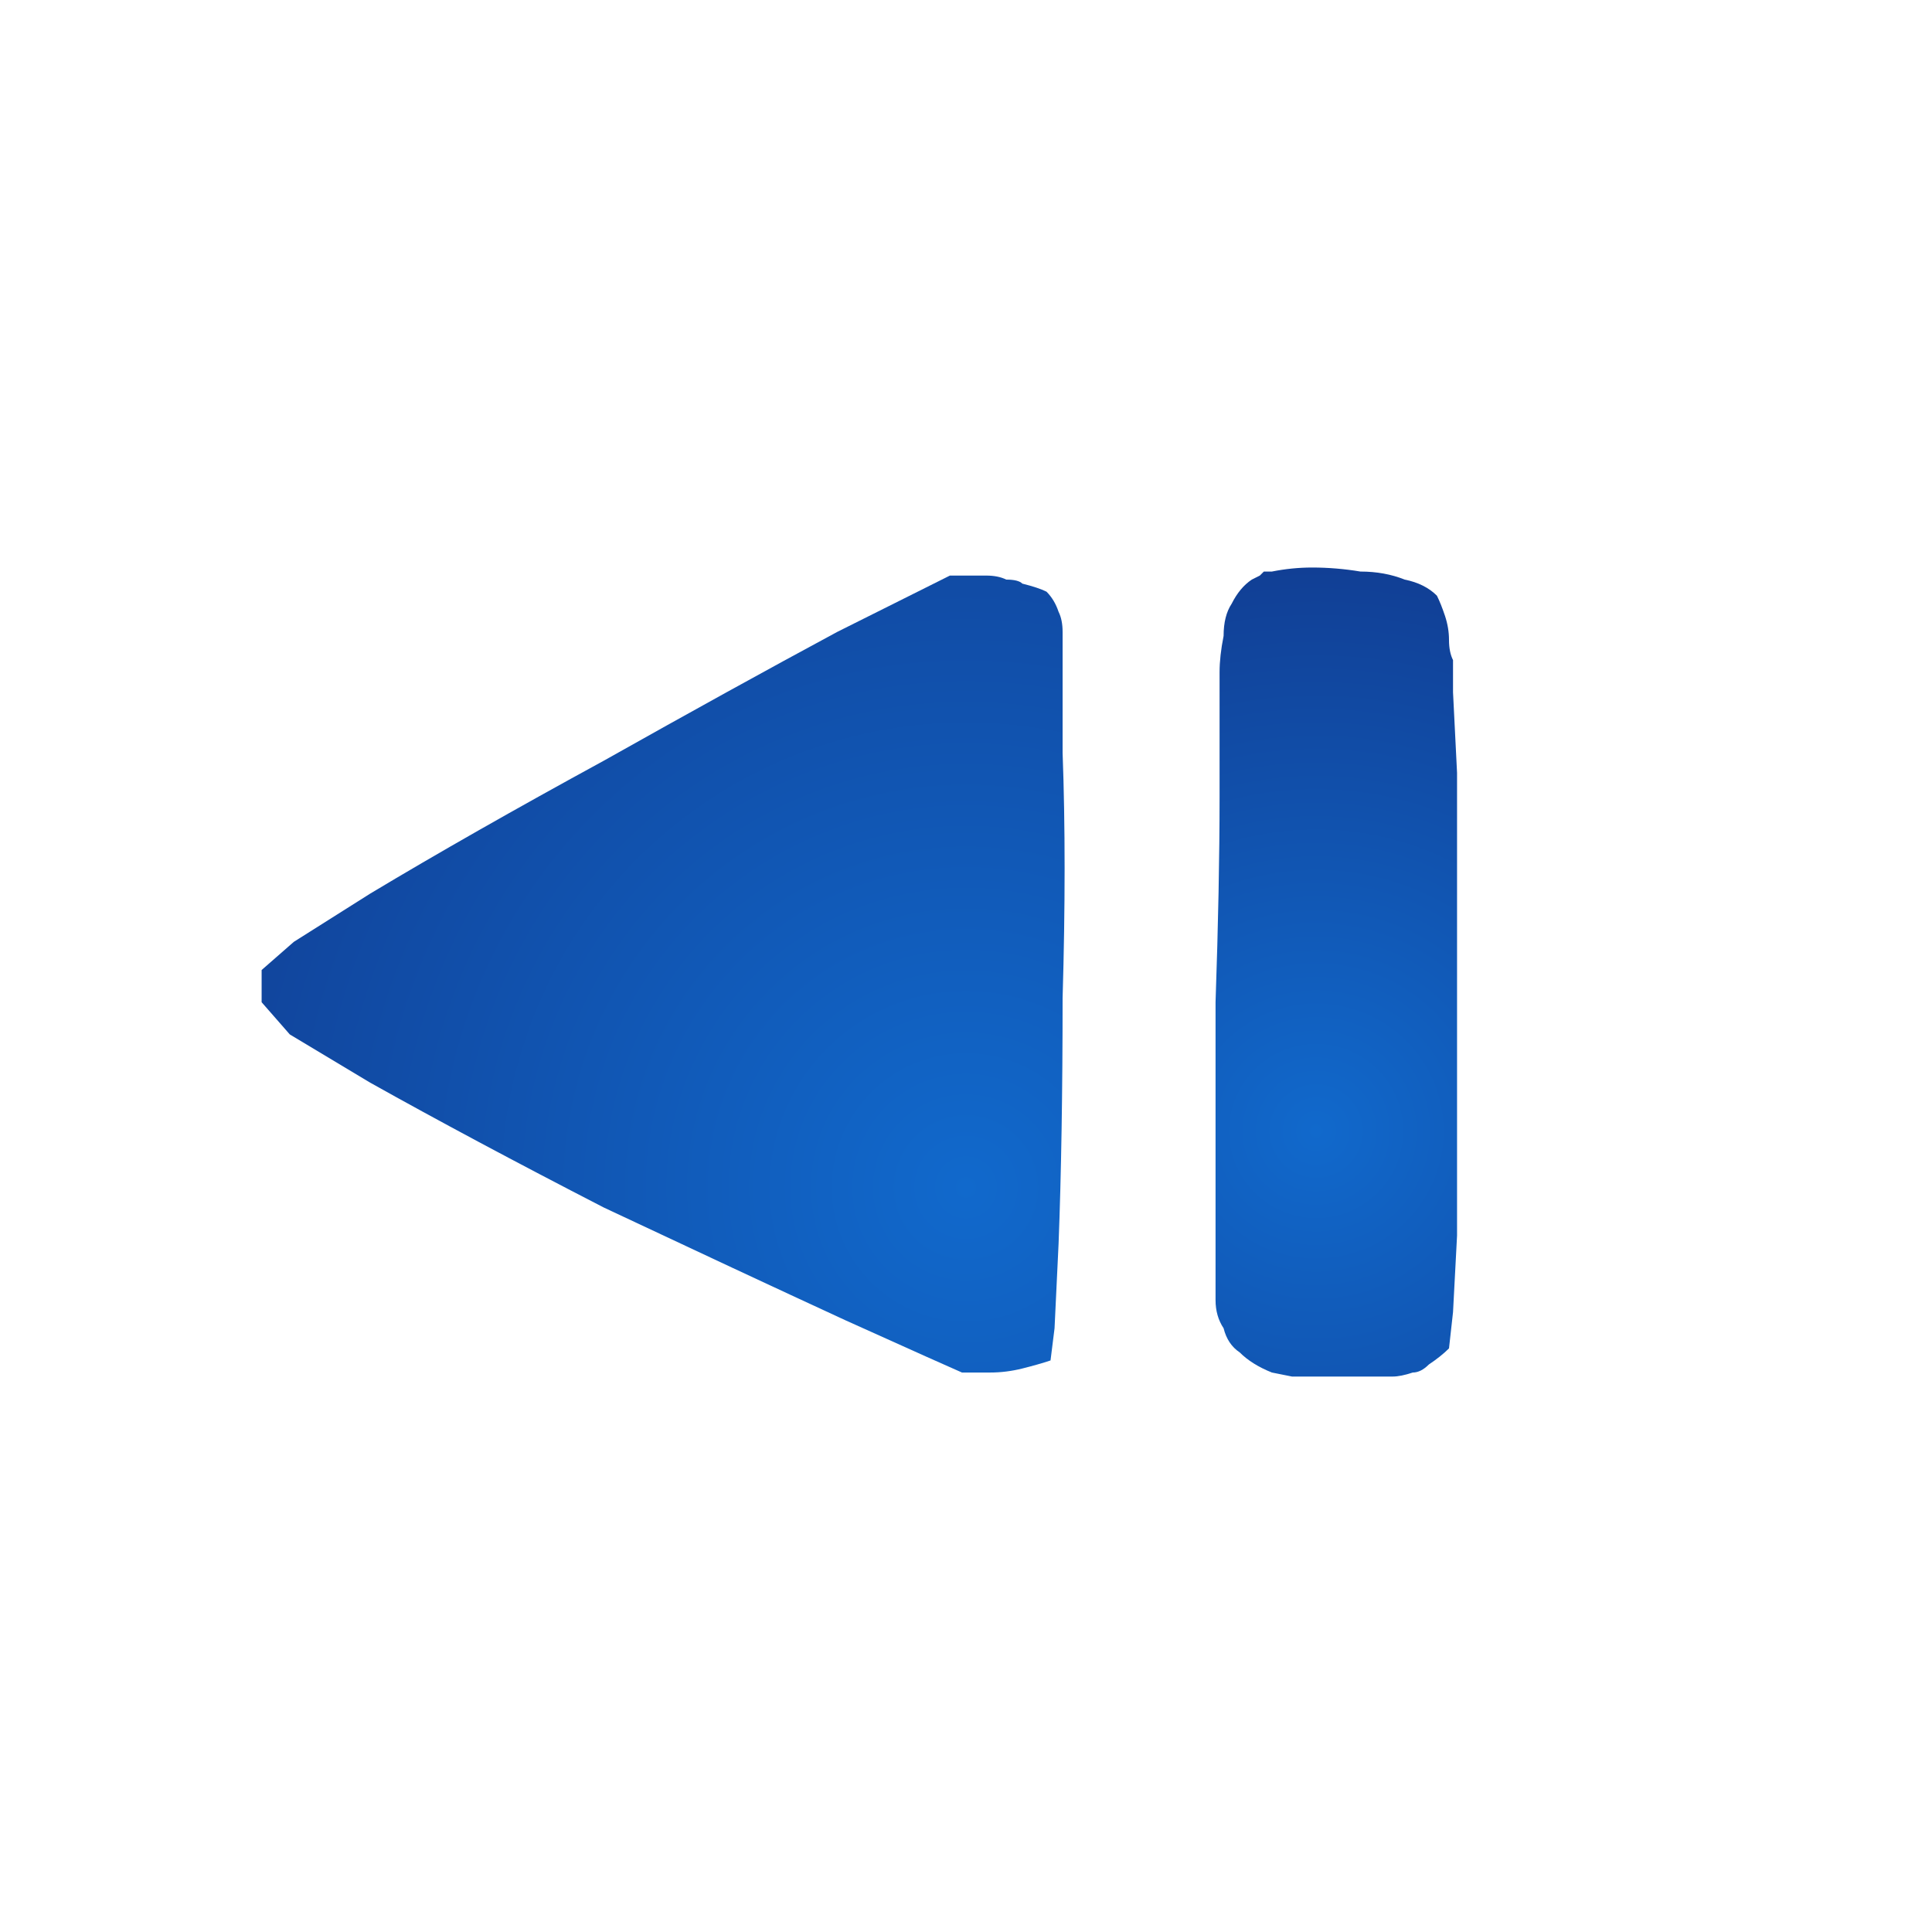
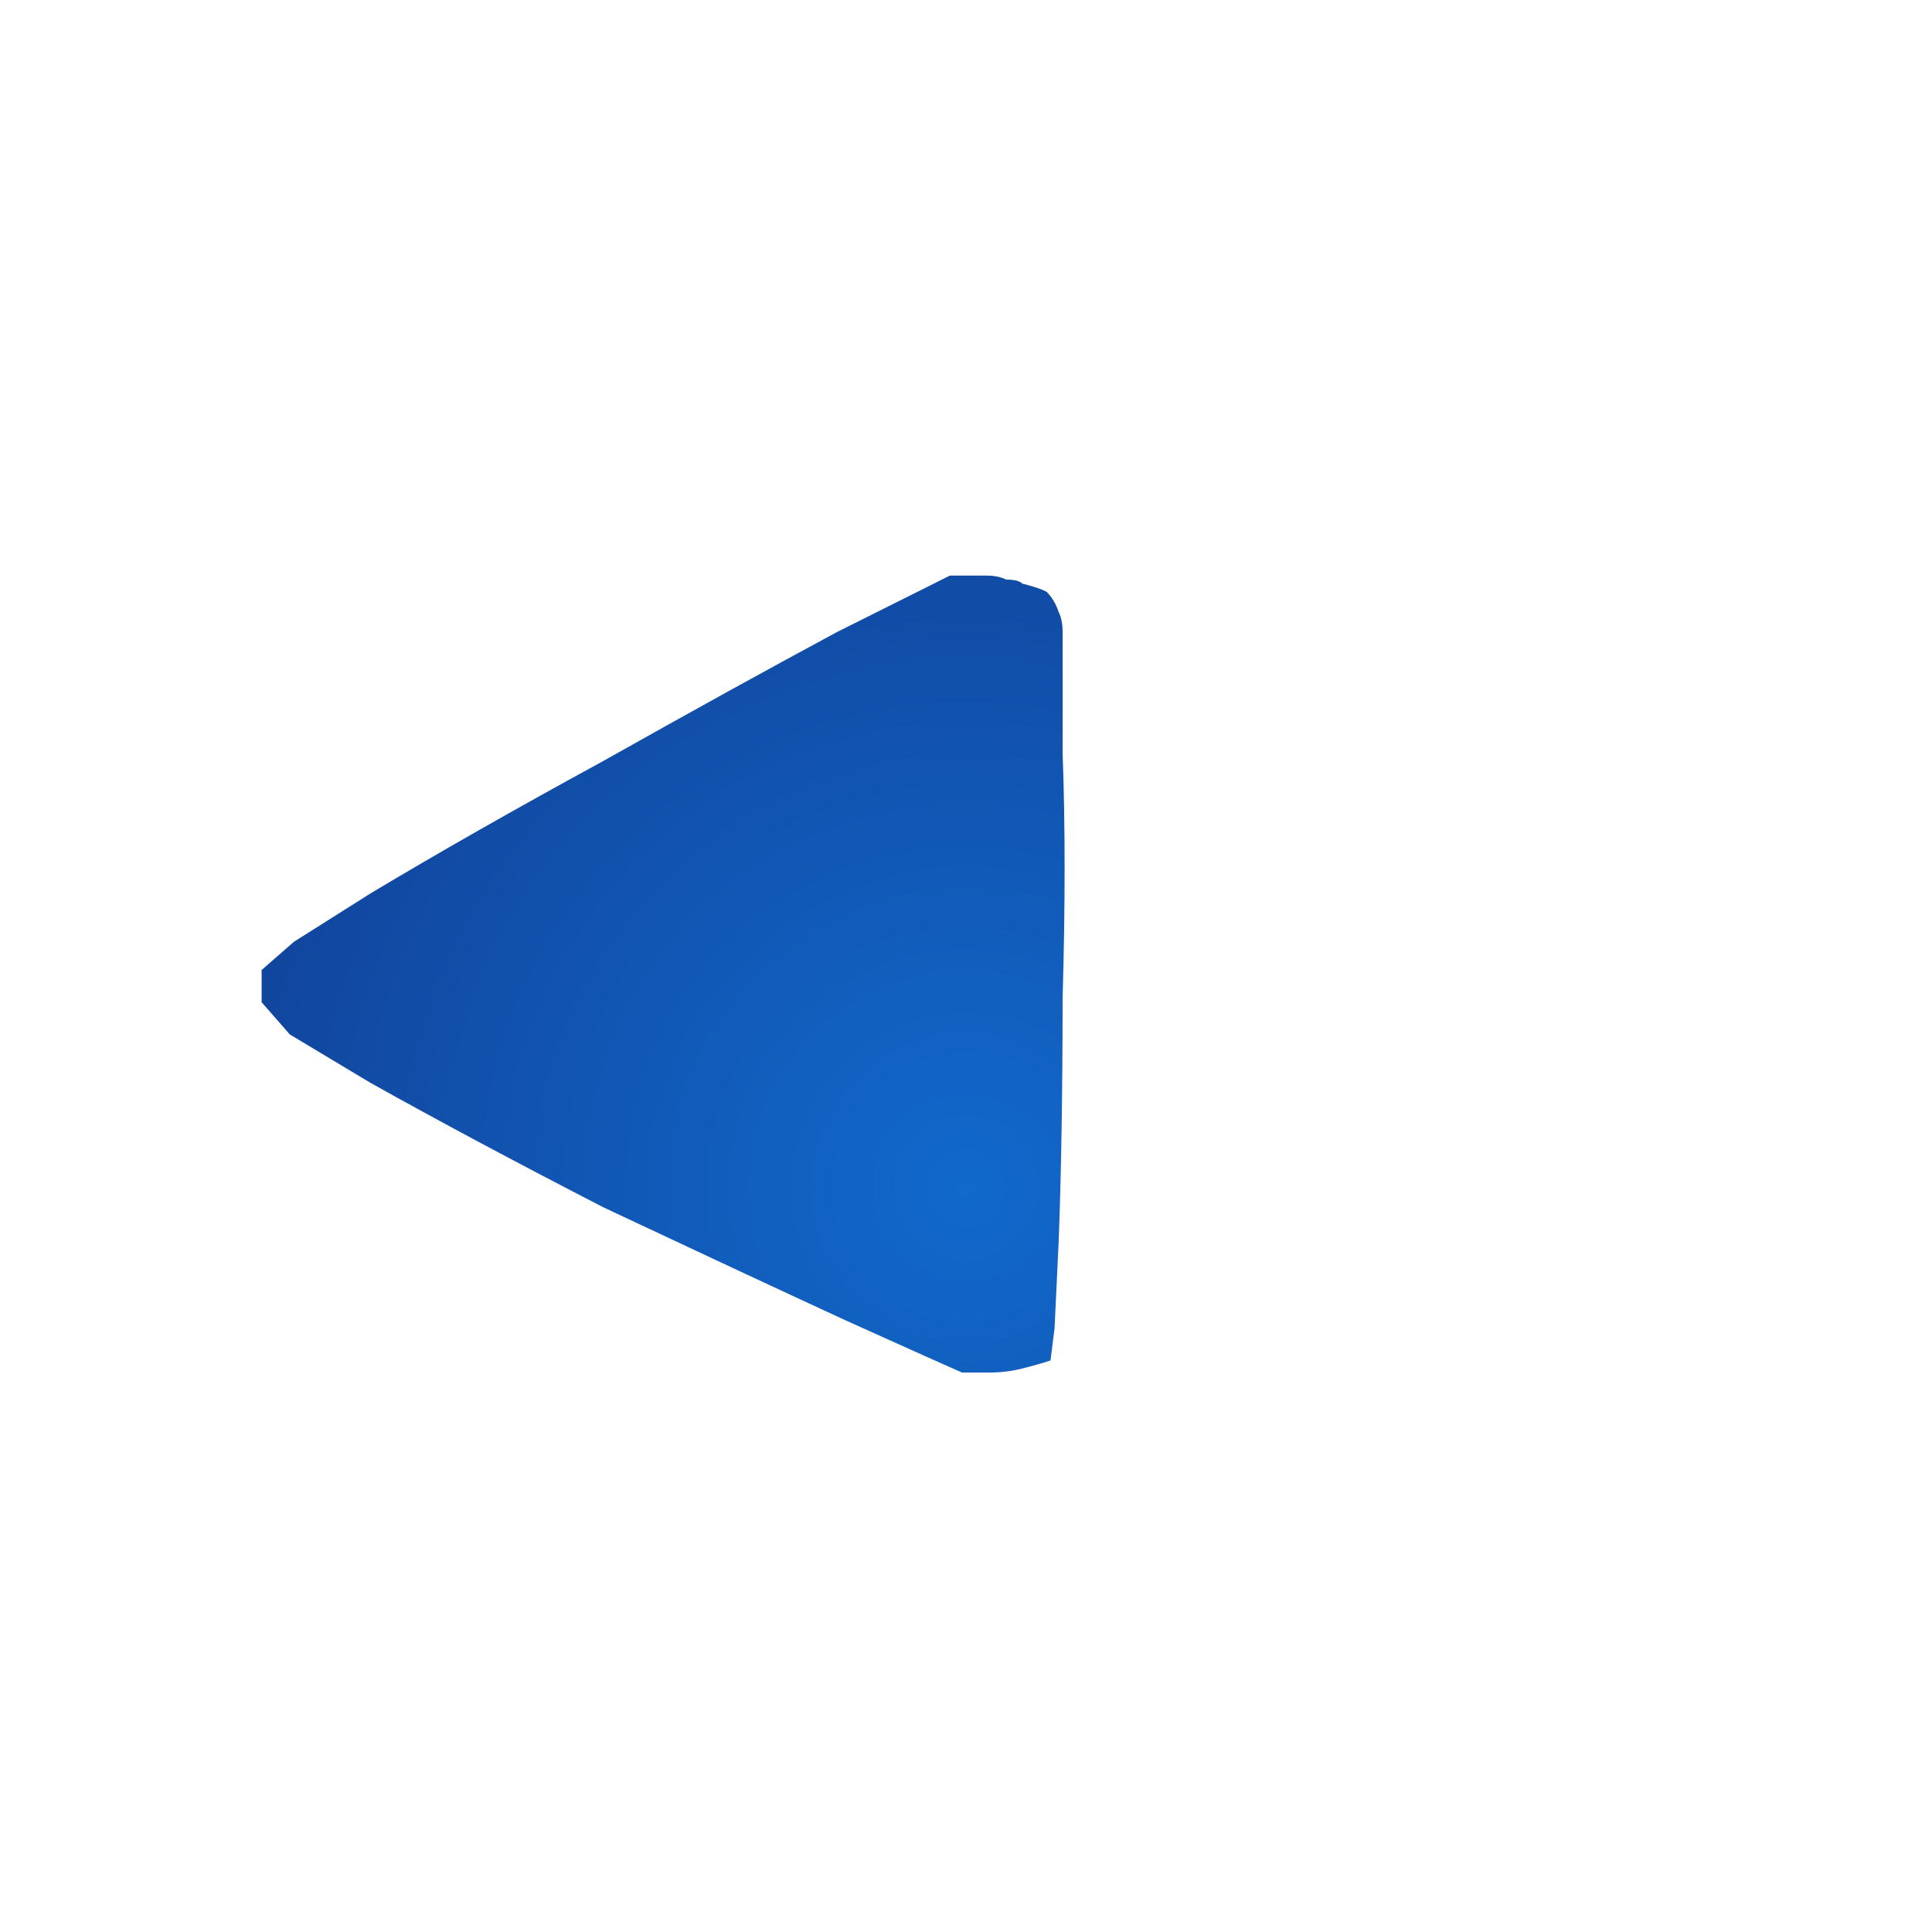
<svg xmlns="http://www.w3.org/2000/svg" height="24" width="24">
  <defs>
    <radialGradient cx="0" cy="0" gradientTransform="matrix(-0.011 -0.009 0.009 -0.011 12 14.75)" gradientUnits="userSpaceOnUse" id="gradient0" r="819.2" spreadMethod="pad">
      <stop offset="0" stop-color="#1169CC" />
      <stop offset="0.992" stop-color="#113C91" />
    </radialGradient>
    <radialGradient cx="0" cy="0" gradientTransform="matrix(0.002 -0.009 0.009 0.002 16.35 14.05)" gradientUnits="userSpaceOnUse" id="gradient1" r="819.2" spreadMethod="pad">
      <stop offset="0" stop-color="#1169CC" />
      <stop offset="0.992" stop-color="#113C91" />
    </radialGradient>
  </defs>
  <g>
    <path d="M3.25 12.45 Q3.25 12.45 3.25 12.45 3.25 12.45 3.25 12.45 3.25 12.45 3.25 12.45 3.25 12.45 3.25 12.4 L3.25 12.25 Q3.25 12.2 3.25 12.1 L3.25 12.05 3.65 11.7 4.6 11.1 Q5.85 10.35 7.5 9.45 9.1 8.55 10.4 7.85 L11.4 7.35 11.8 7.15 Q11.9 7.15 12 7.15 12.15 7.15 12.25 7.15 12.4 7.15 12.5 7.2 12.65 7.2 12.7 7.25 12.9 7.3 13 7.35 13.1 7.45 13.15 7.6 13.2 7.7 13.2 7.85 L13.2 8.3 13.2 9.35 Q13.25 10.7 13.2 12.4 13.2 14.15 13.15 15.45 L13.1 16.5 13.05 16.9 Q12.9 16.95 12.7 17 12.5 17.05 12.3 17.05 12.1 17.05 11.95 17.05 L11.5 16.85 10.5 16.4 Q9.2 15.8 7.5 15 5.85 14.15 4.6 13.45 L3.6 12.85 3.25 12.45" fill="url(#gradient0)" stroke="none" />
-     <path d="M15.1 16.15 L15.1 15.8 15.1 14.95 Q15.1 13.9 15.1 12.45 15.15 11 15.15 9.9 L15.15 9.05 15.15 8.7 Q15.15 8.55 15.15 8.35 15.15 8.15 15.2 7.9 15.2 7.65 15.3 7.5 15.4 7.3 15.55 7.2 L15.65 7.15 15.7 7.1 15.8 7.1 Q16.05 7.05 16.3 7.05 16.6 7.05 16.9 7.1 17.2 7.1 17.45 7.2 17.7 7.25 17.85 7.4 17.9 7.5 17.95 7.65 18 7.8 18 7.95 18 8.1 18.05 8.2 L18.05 8.6 18.1 9.6 Q18.1 10.85 18.1 12.45 18.1 14.1 18.1 15.35 L18.05 16.3 18 16.75 Q17.9 16.85 17.75 16.95 17.65 17.05 17.55 17.05 17.4 17.1 17.3 17.1 L17.05 17.1 Q16.8 17.1 16.55 17.1 16.25 17.1 16.05 17.1 L15.8 17.05 Q15.55 16.95 15.4 16.8 15.25 16.7 15.2 16.5 15.1 16.35 15.1 16.15" fill="url(#gradient1)" stroke="none" />
  </g>
</svg>